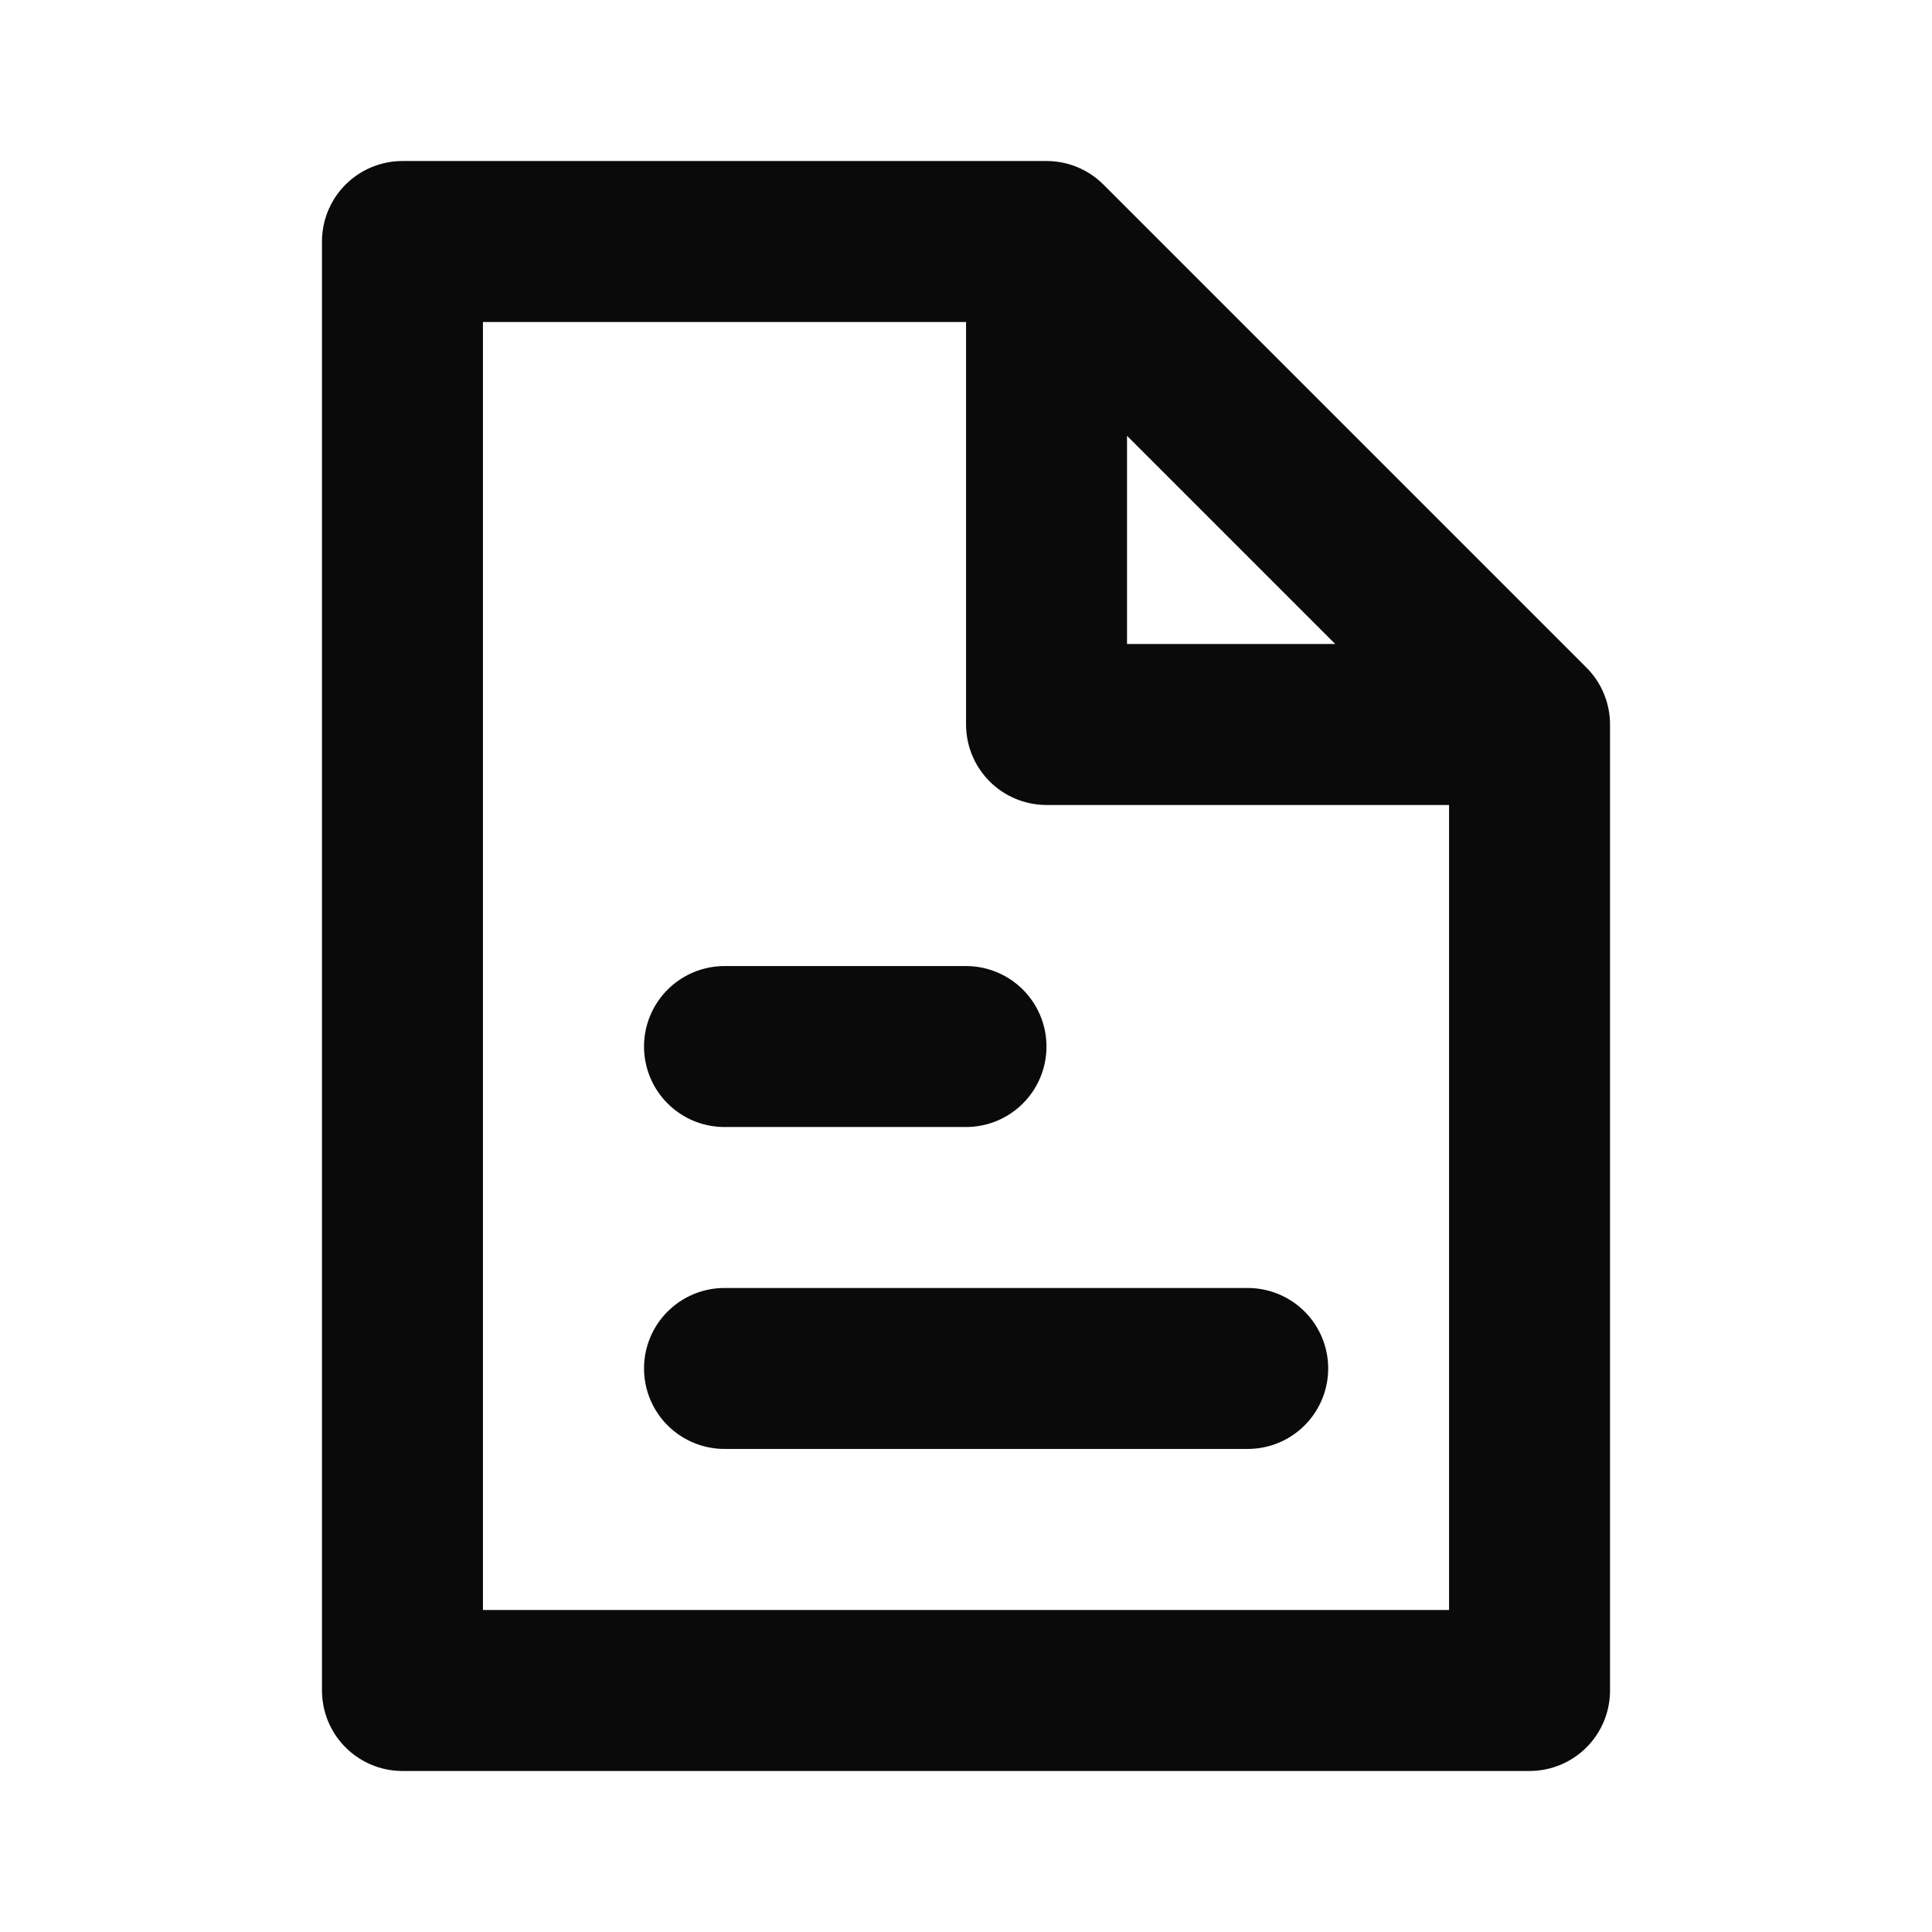
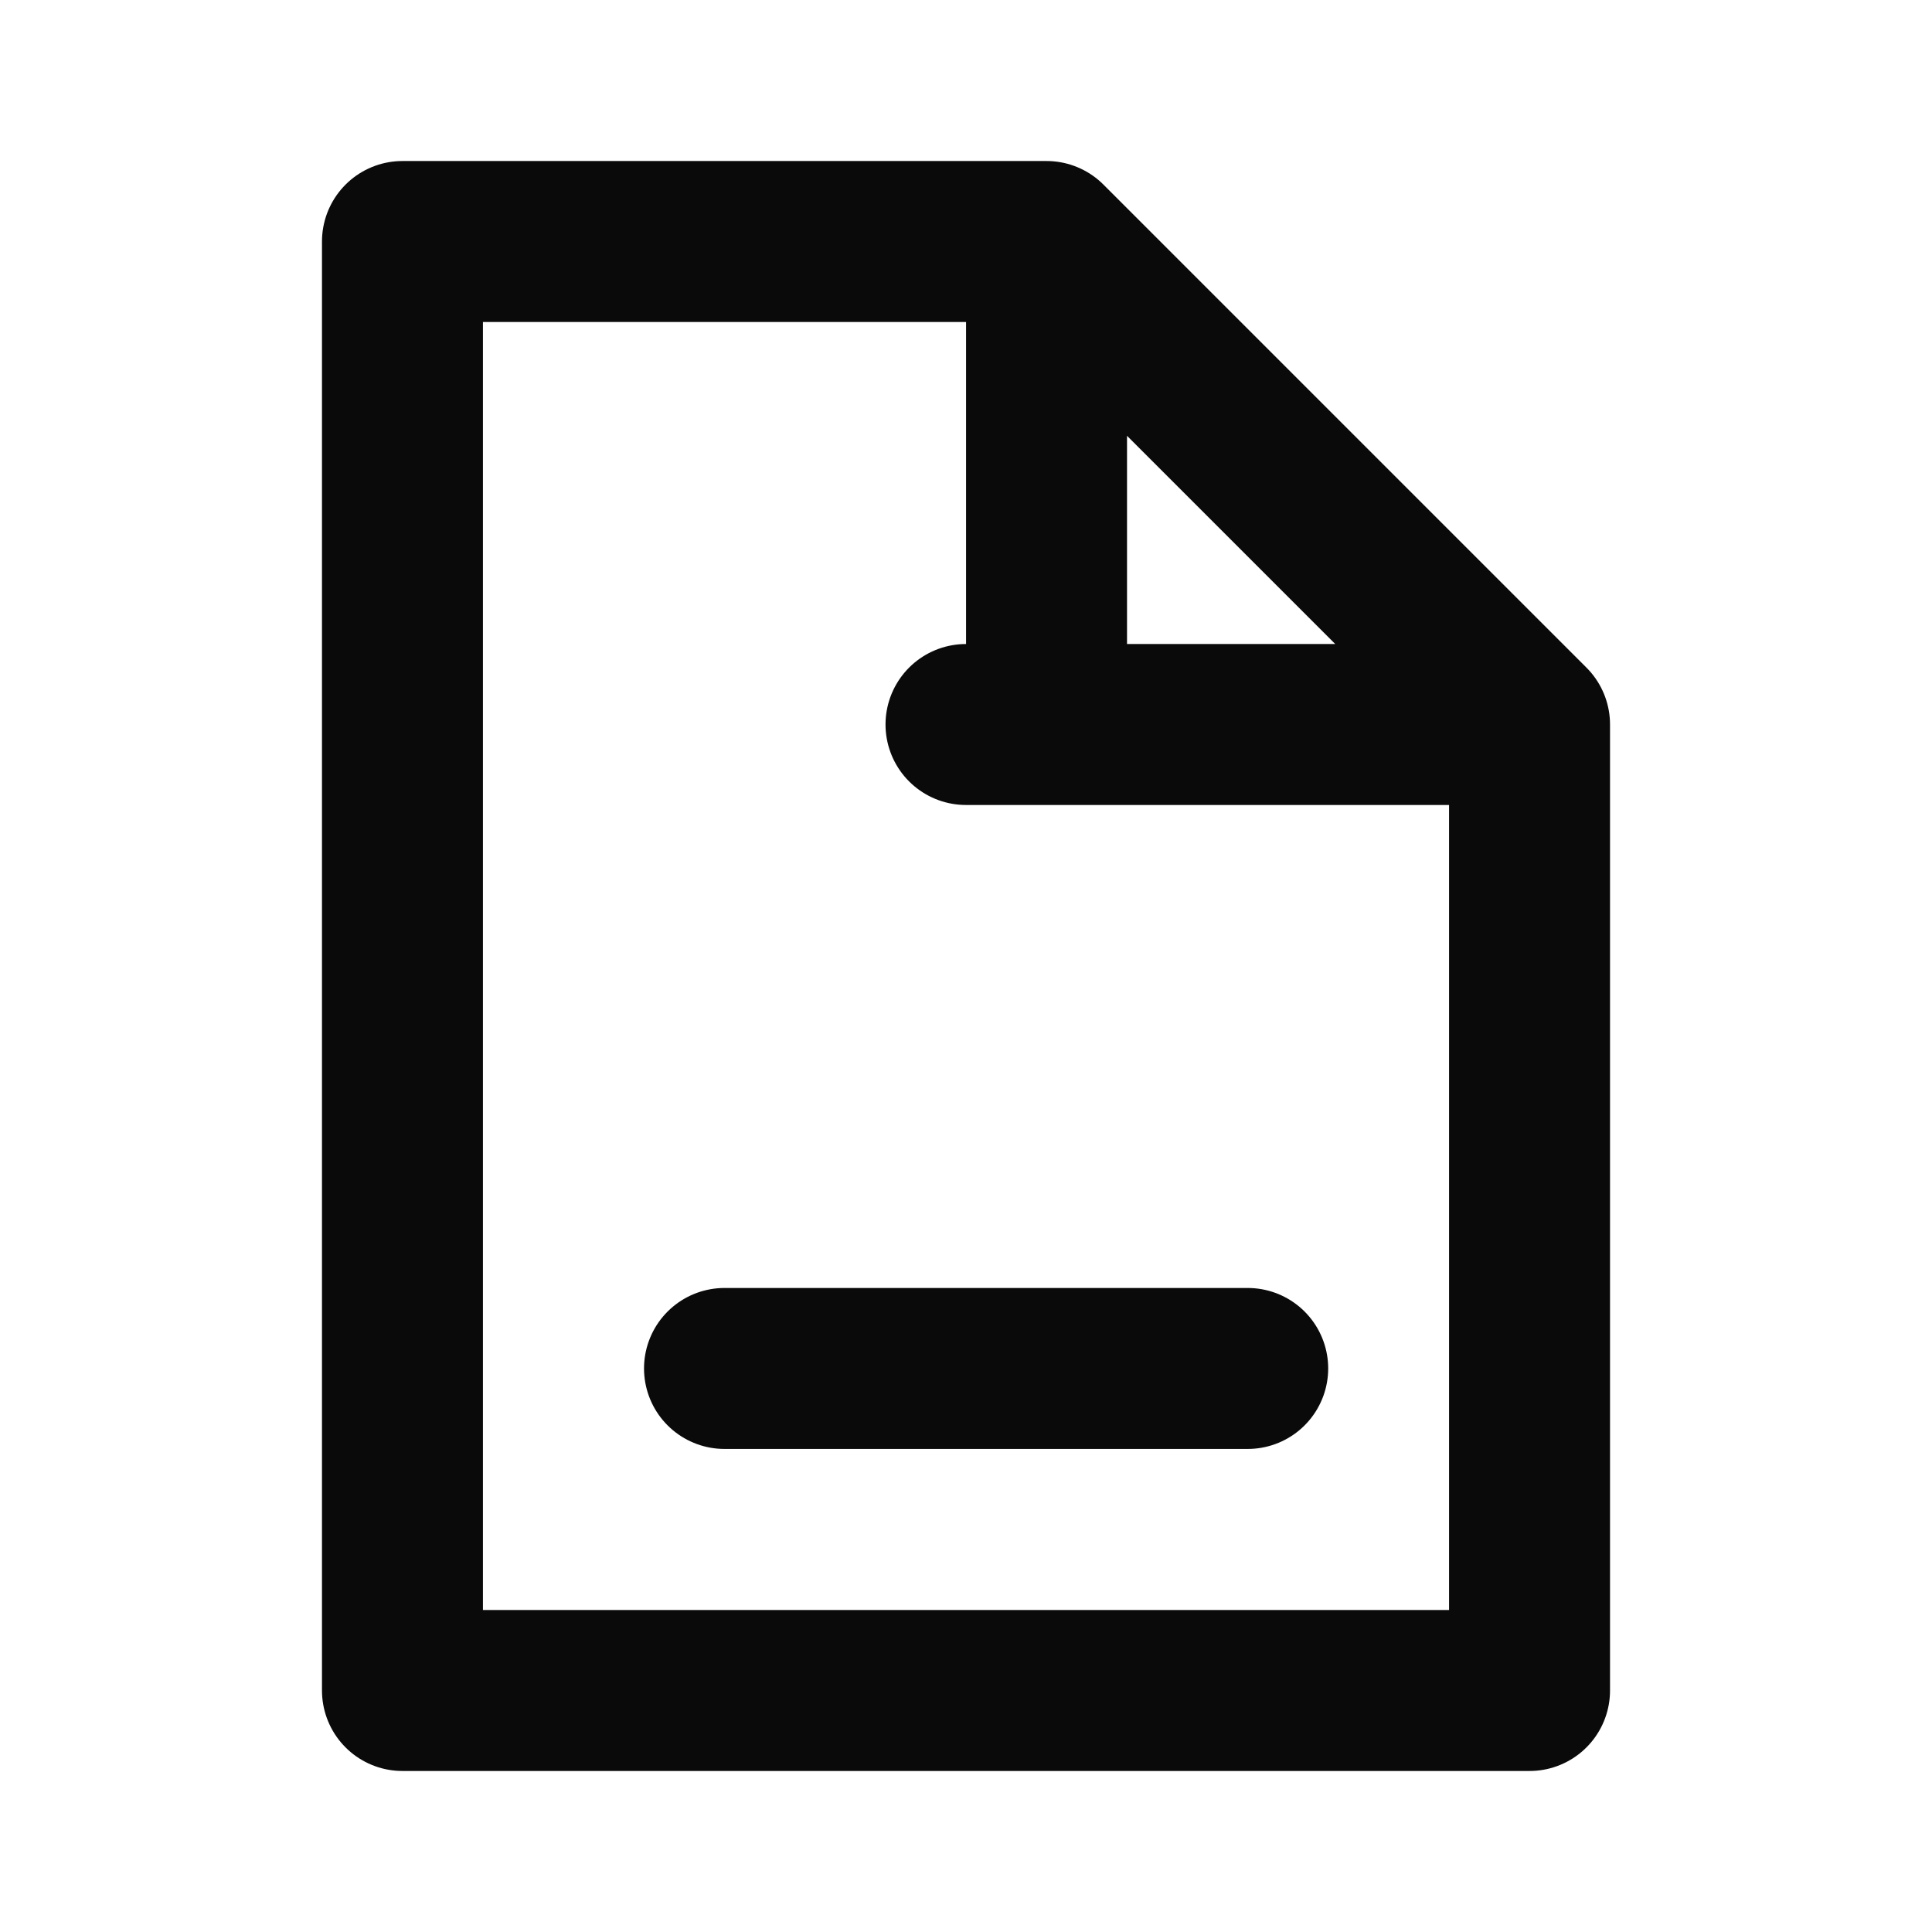
<svg xmlns="http://www.w3.org/2000/svg" width="16" height="16" viewBox="0 0 16 16" fill="none">
-   <path d="M8.667 2H3.333V14H12.667V6M8.667 2L12.667 6M8.667 2V6H12.667M6 8.667H8M6 11.333H10.333" stroke="#0A0A0A" stroke-width="1.333" stroke-linecap="round" stroke-linejoin="round" />
+   <path d="M8.667 2H3.333V14H12.667V6M8.667 2L12.667 6M8.667 2V6H12.667H8M6 11.333H10.333" stroke="#0A0A0A" stroke-width="1.333" stroke-linecap="round" stroke-linejoin="round" />
</svg>